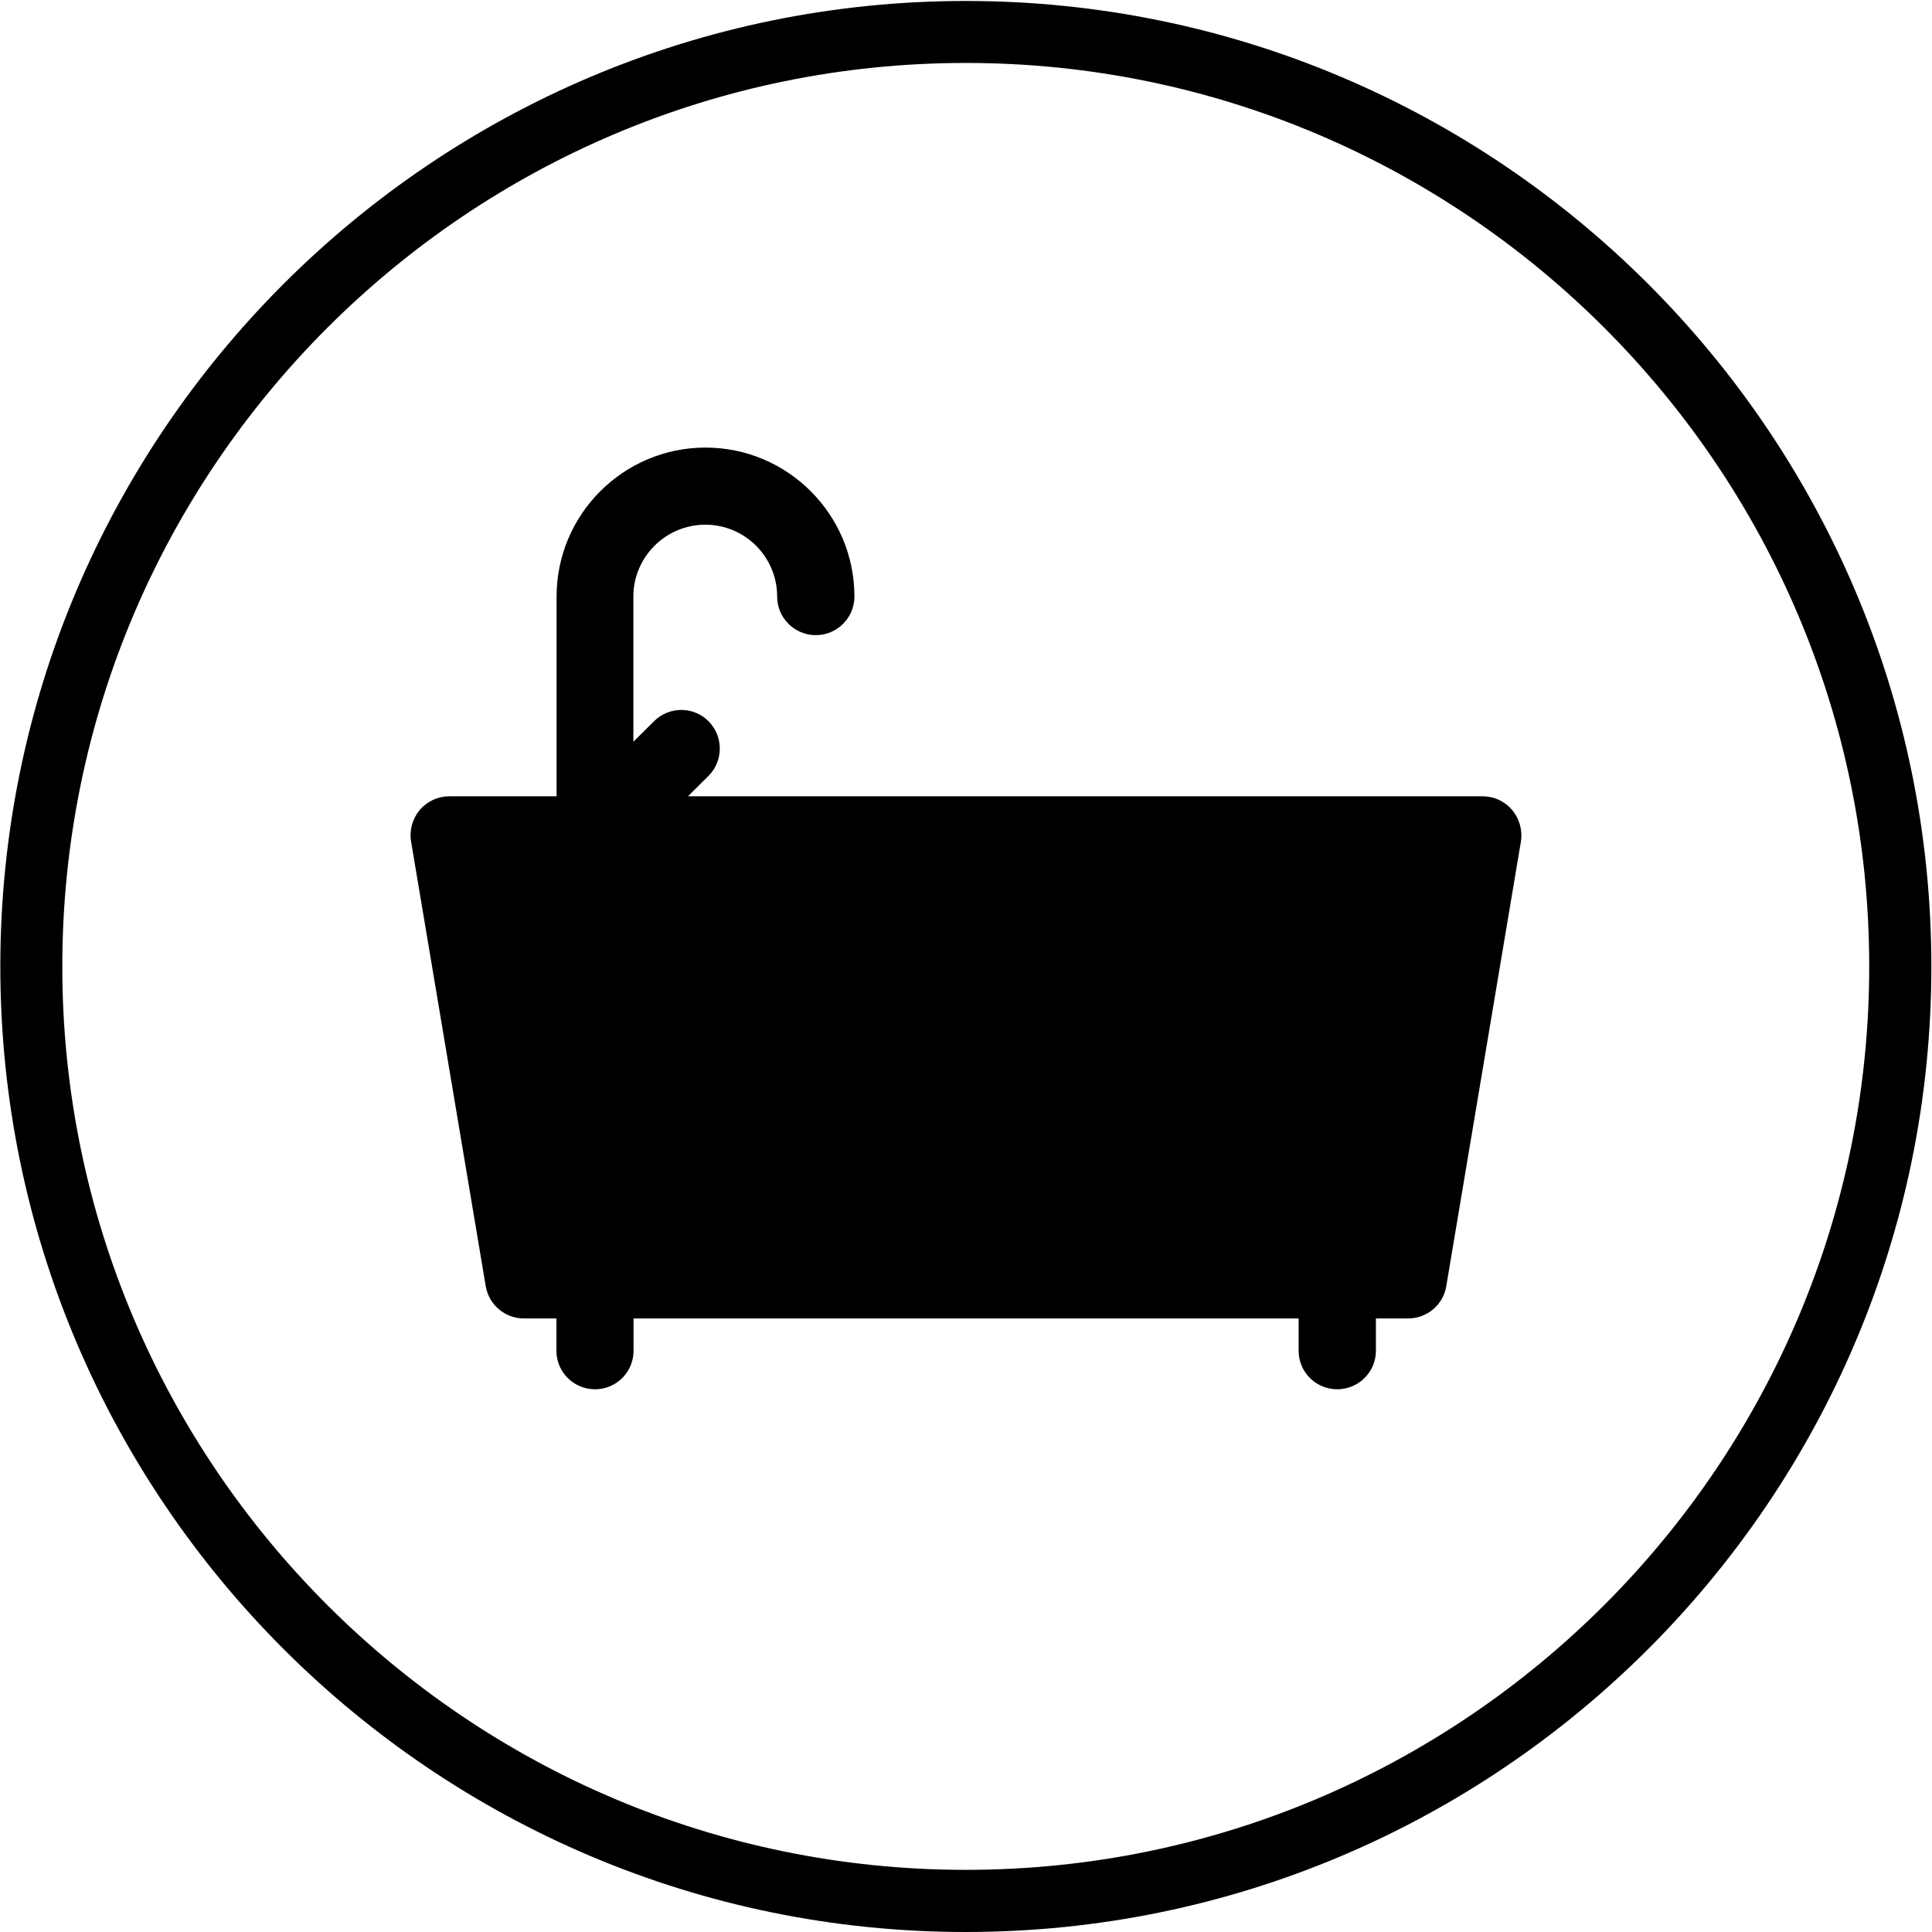
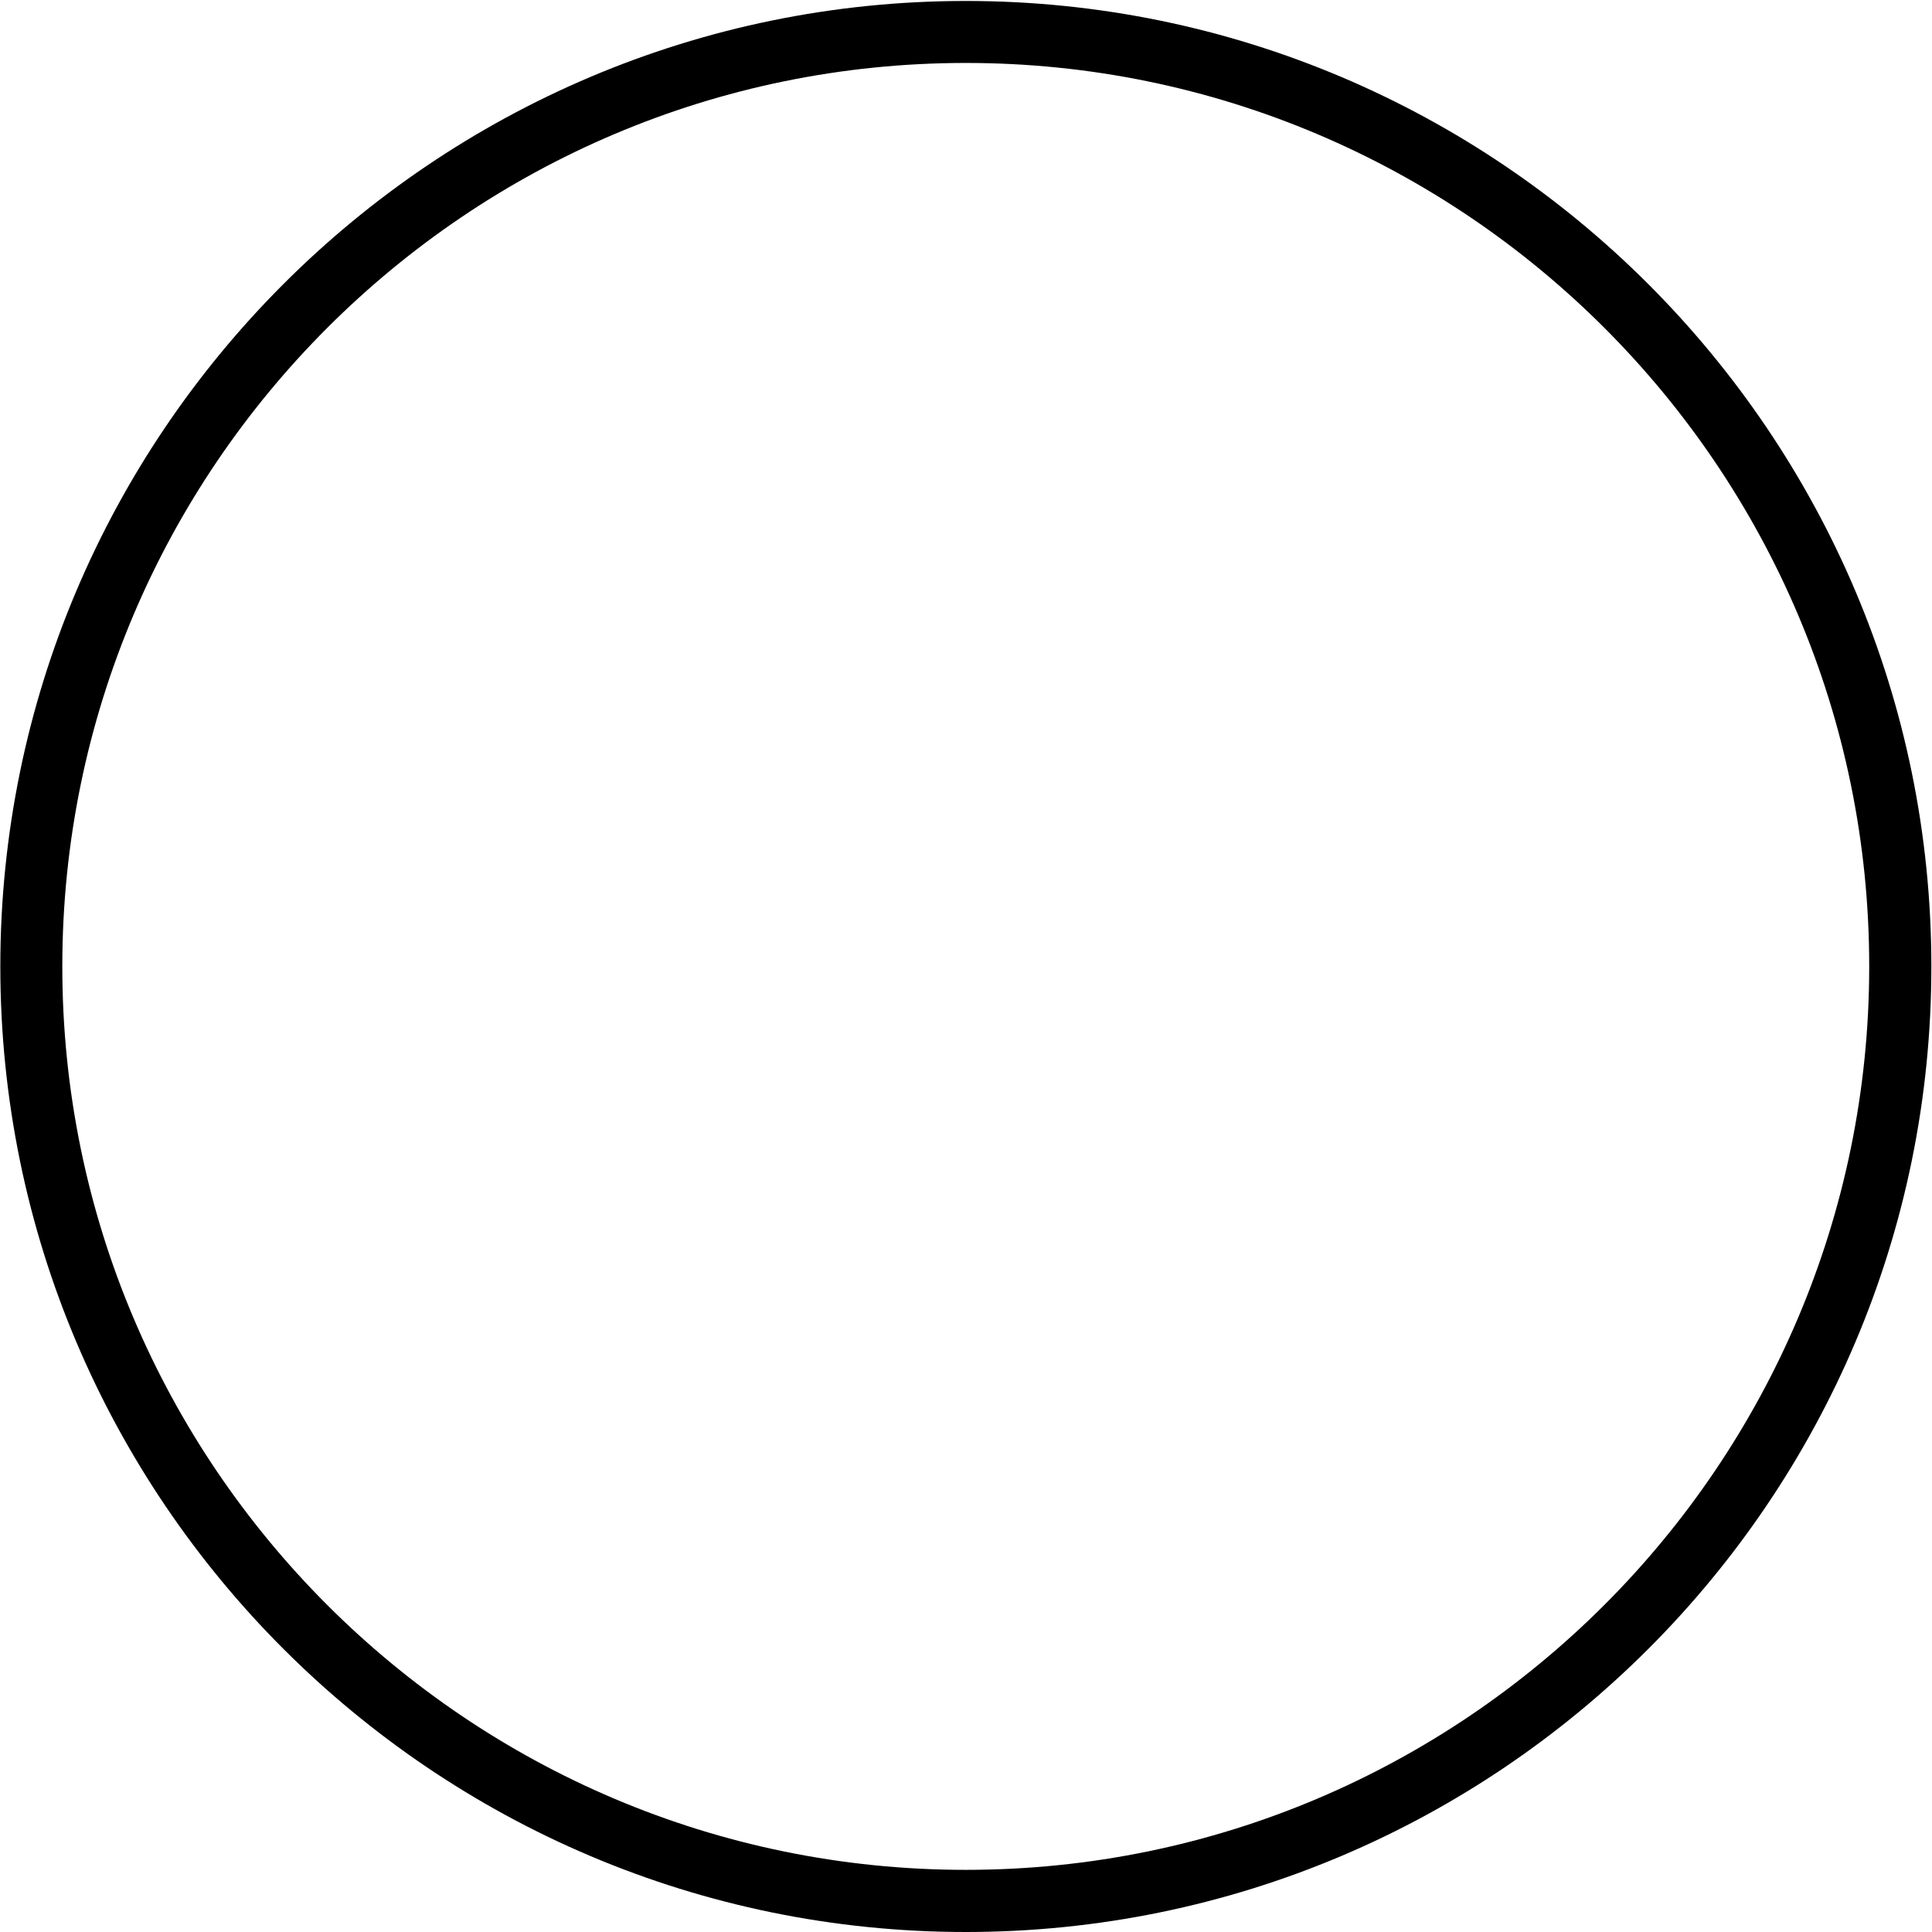
<svg xmlns="http://www.w3.org/2000/svg" version="1.1" id="Layer_1" x="0px" y="0px" viewBox="0 0 1200 1200" enable-background="new 0 0 1200 1200" xml:space="preserve">
  <g>
    <g>
      <path d="M599.9,1200C269.2,1200,0.2,931,0.2,600.3c0-330.7,269-599.7,599.7-599.7c330.7,0,599.7,269,599.7,599.7    C1199.7,931,930.6,1200,599.9,1200z M599.9,39.1c-309.4,0-561.2,251.7-561.2,561.2c0,309.4,251.7,561.1,561.2,561.1    c309.4,0,561.1-251.7,561.1-561.1C1161.1,290.8,909.3,39.1,599.9,39.1z" />
    </g>
    <g>
-       <path d="M939.2,503.1c-4.5-5.4-11.2-8.5-18.3-8.5H427.3l12.8-12.7c9.3-9.4,9.3-24.5,0-33.9c-9.3-9.4-24.5-9.4-33.9,0l-12.8,12.7    v-90.2c0-24.6,20.1-44.6,44.7-44.6c24.6,0,44.6,20,44.6,44.6c0,13.2,10.7,24,24,24c13.2,0,24-10.7,24-24c0-51-41.5-92.5-92.5-92.5    c-51,0-92.5,41.5-92.5,92.5v124.1H279c-7,0-13.7,3.1-18.3,8.5c-4.5,5.4-6.5,12.5-5.4,19.4l46.4,276.4c2,11.5,11.9,20,23.6,20h20.3    V839c0,13.2,10.7,23.9,24,23.9c13.2,0,23.9-10.7,23.9-23.9v-20.1h413.1V839c0,13.2,10.7,23.9,24,23.9c13.2,0,24-10.7,24-23.9    v-20.1h20.1c11.7,0,21.7-8.5,23.6-20l46.4-276.4C945.7,515.6,943.8,508.5,939.2,503.1" />
-     </g>
+       </g>
  </g>
</svg>